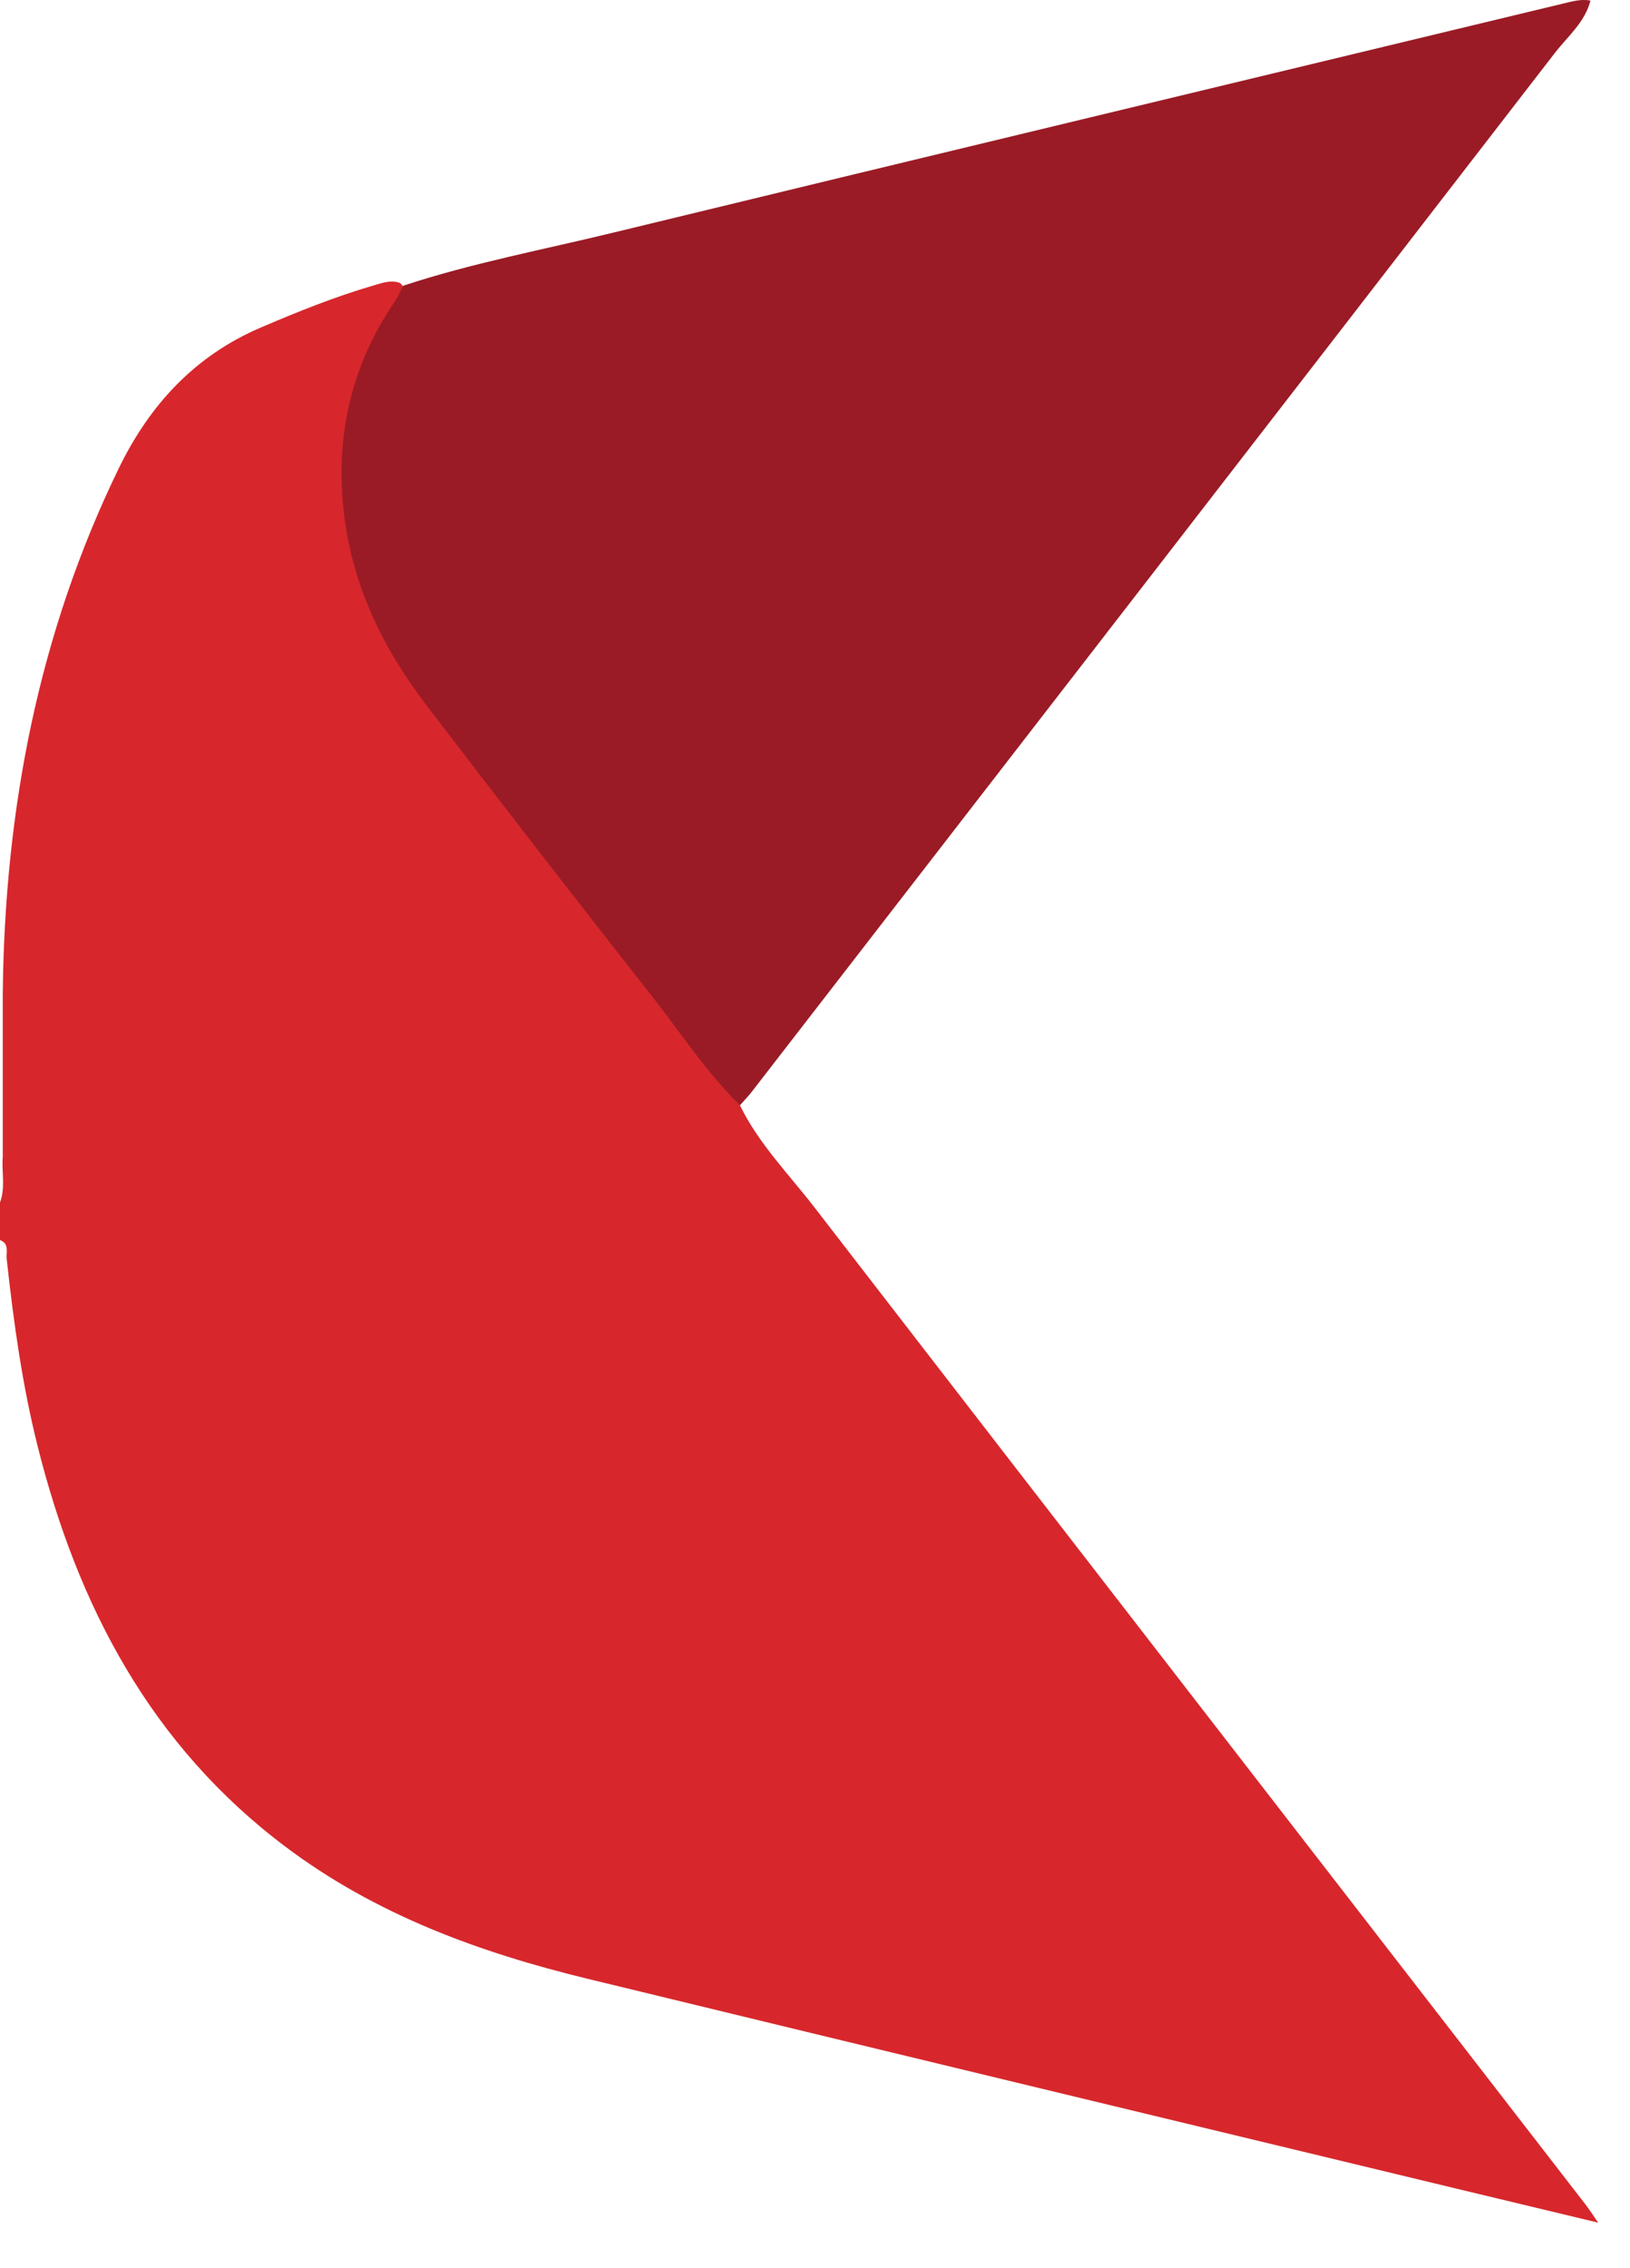
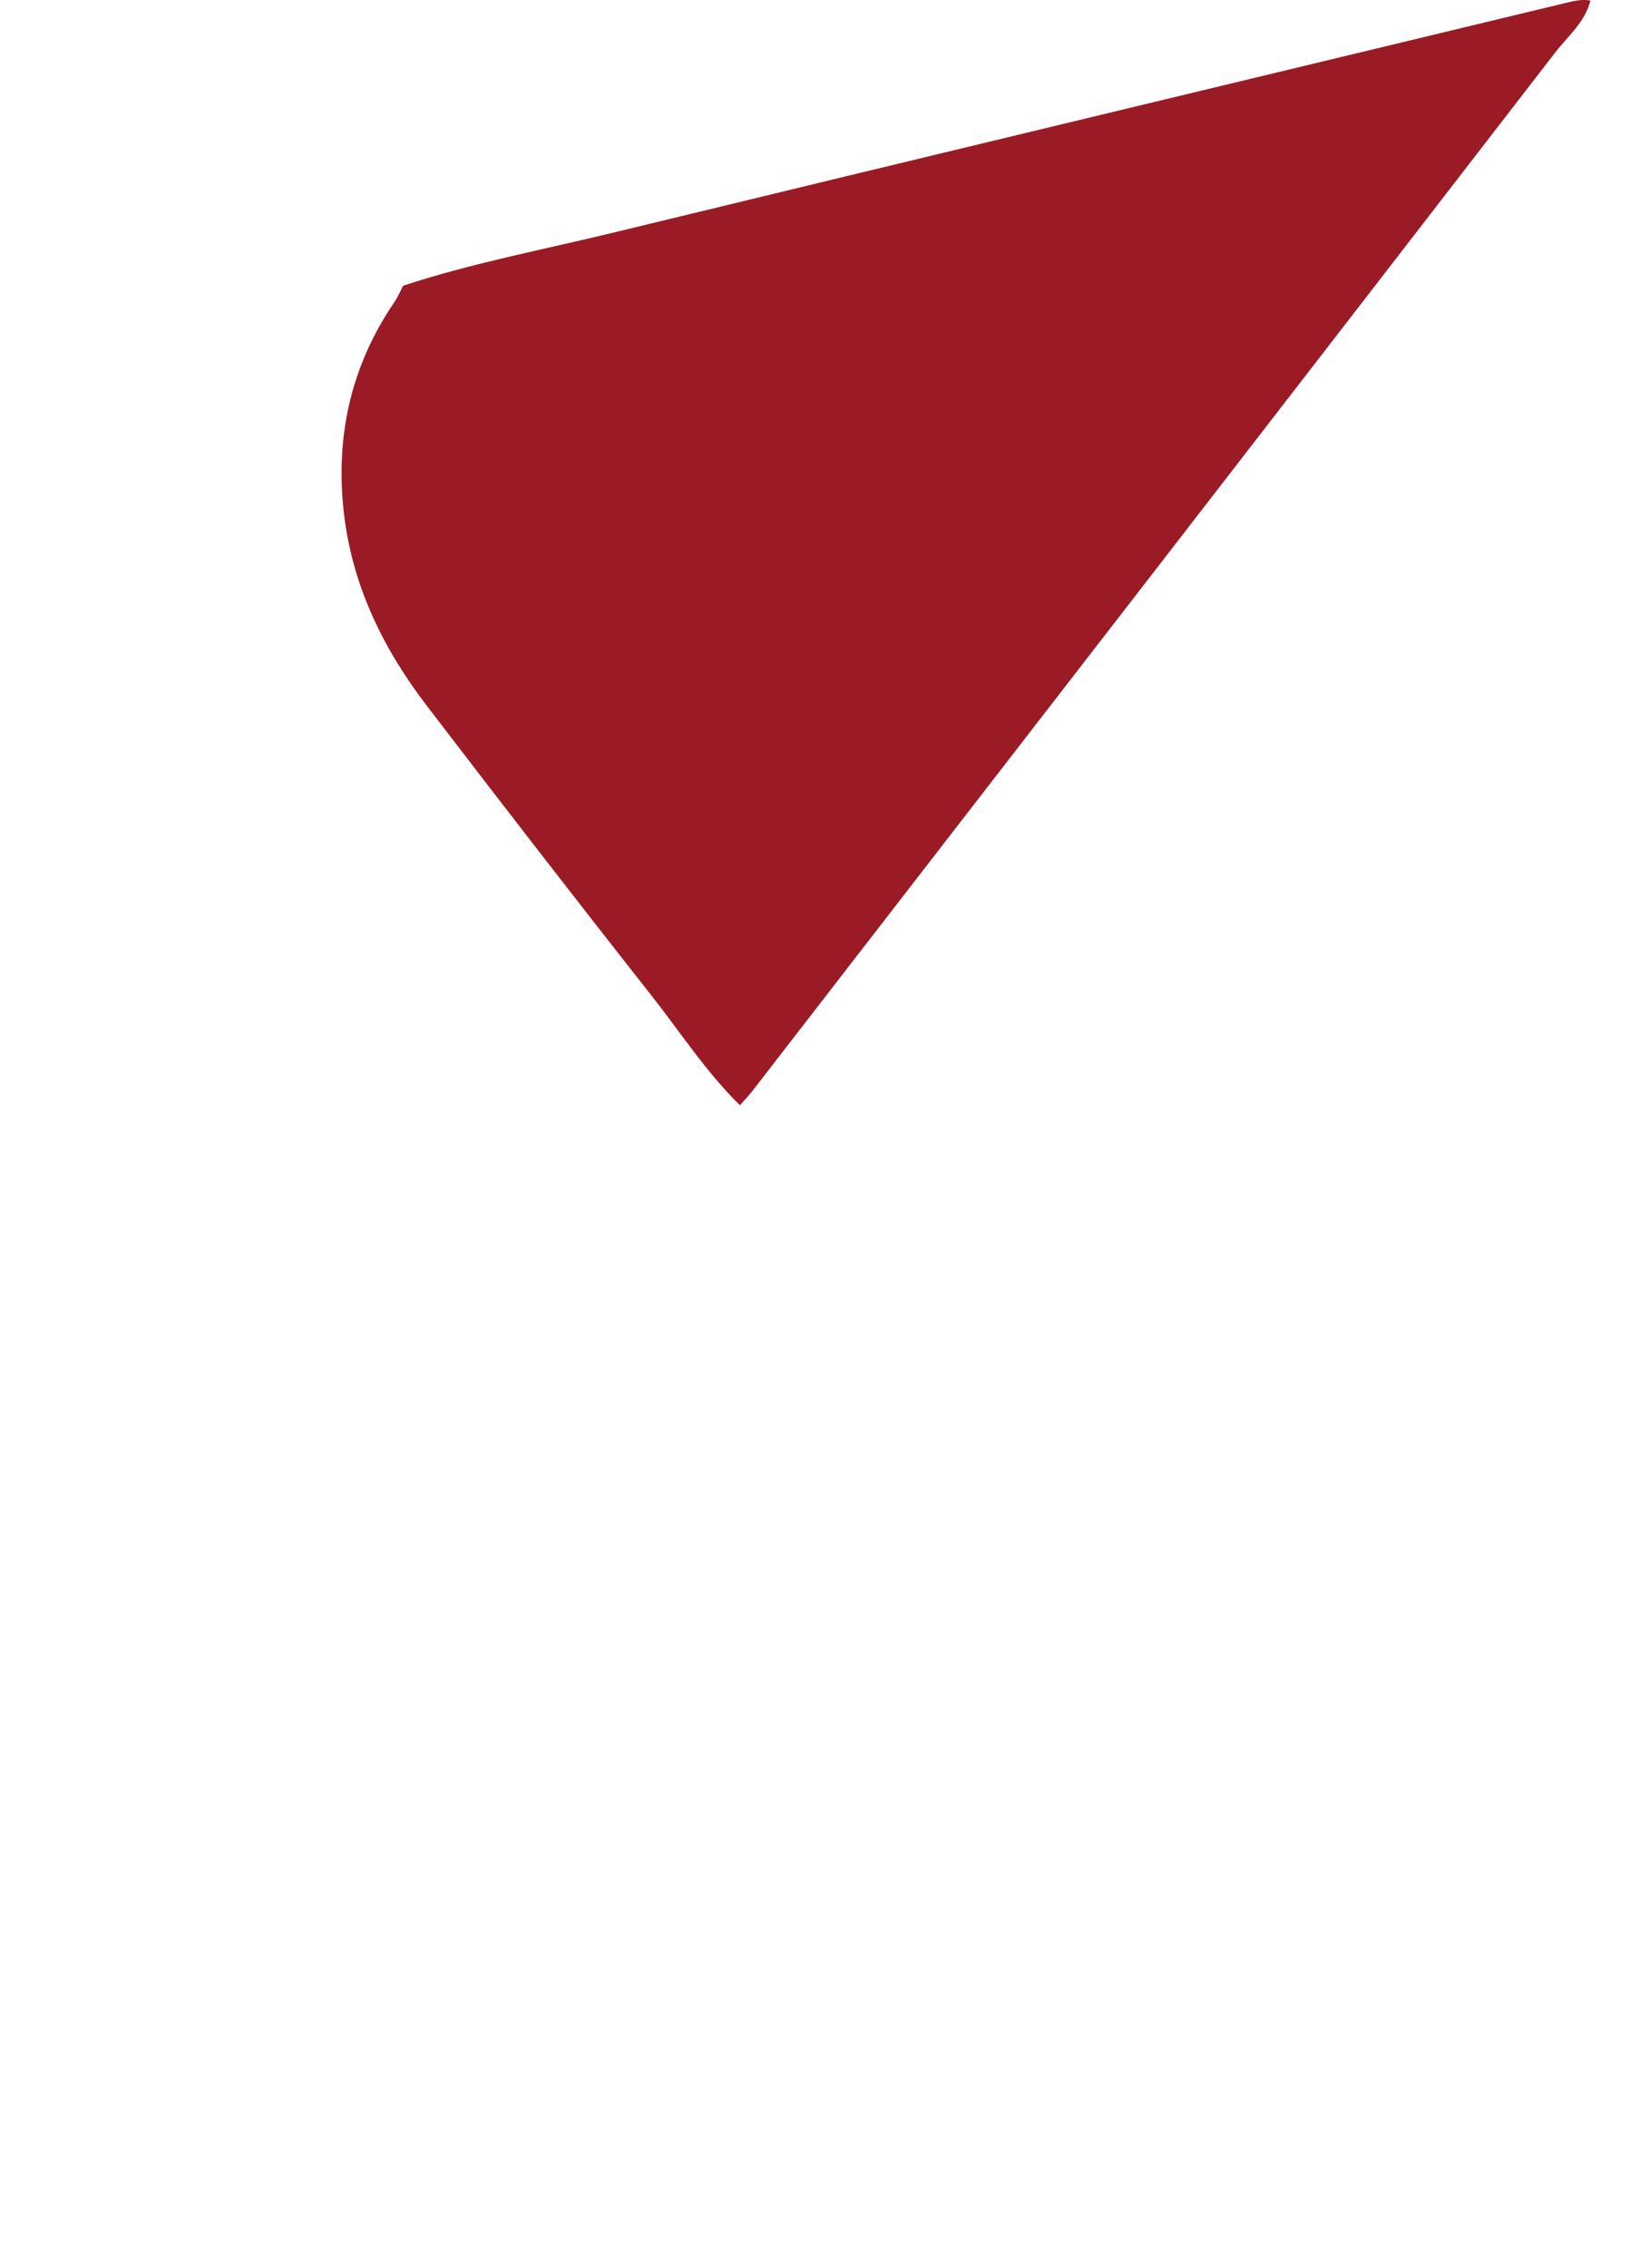
<svg xmlns="http://www.w3.org/2000/svg" width="23" height="32" viewBox="0 0 23 32" fill="none">
-   <path d="M10.441 15.594C10.704 16.134 11.125 16.559 11.486 17.026C15.11 21.721 18.743 26.409 22.372 31.101C22.418 31.16 22.458 31.224 22.551 31.358C21.843 31.188 21.208 31.036 20.572 30.883C16.478 29.896 12.383 28.912 8.29 27.917C6.763 27.546 5.302 27.013 4.028 26.054C2.131 24.628 1.098 22.663 0.532 20.407C0.313 19.536 0.191 18.648 0.094 17.757C0.085 17.673 0.135 17.543 0 17.496C0 17.319 0 17.142 0 16.964C0.08 16.751 0.021 16.53 0.039 16.314C0.039 15.857 0.039 15.399 0.039 14.943C0.039 14.764 0.039 14.586 0.039 14.408C0.039 14.28 0.039 14.151 0.039 14.022C0.065 11.433 0.539 8.944 1.678 6.603C2.113 5.71 2.75 5.019 3.68 4.621C4.203 4.397 4.729 4.185 5.275 4.026C5.396 3.992 5.516 3.945 5.644 3.992C5.794 4.128 5.674 4.249 5.609 4.357C4.523 6.15 4.74 7.899 5.871 9.556C6.848 10.986 7.976 12.306 9.029 13.68C9.437 14.211 9.846 14.742 10.261 15.268C10.339 15.365 10.427 15.459 10.441 15.594Z" fill="#D7272C" />
  <path d="M5.689 4.031C6.657 3.712 7.658 3.524 8.645 3.284C13.118 2.198 17.595 1.126 22.07 0.047C22.194 0.017 22.314 -0.016 22.442 0.008C22.364 0.316 22.12 0.513 21.939 0.748C18.168 5.633 14.391 10.513 10.615 15.394C10.561 15.464 10.499 15.528 10.441 15.594C9.963 15.124 9.599 14.562 9.187 14.038C8.12 12.684 7.065 11.32 6.017 9.95C5.411 9.158 4.98 8.278 4.857 7.276C4.724 6.19 4.941 5.177 5.564 4.264C5.613 4.192 5.648 4.109 5.689 4.031Z" fill="#9A1B25" />
</svg>